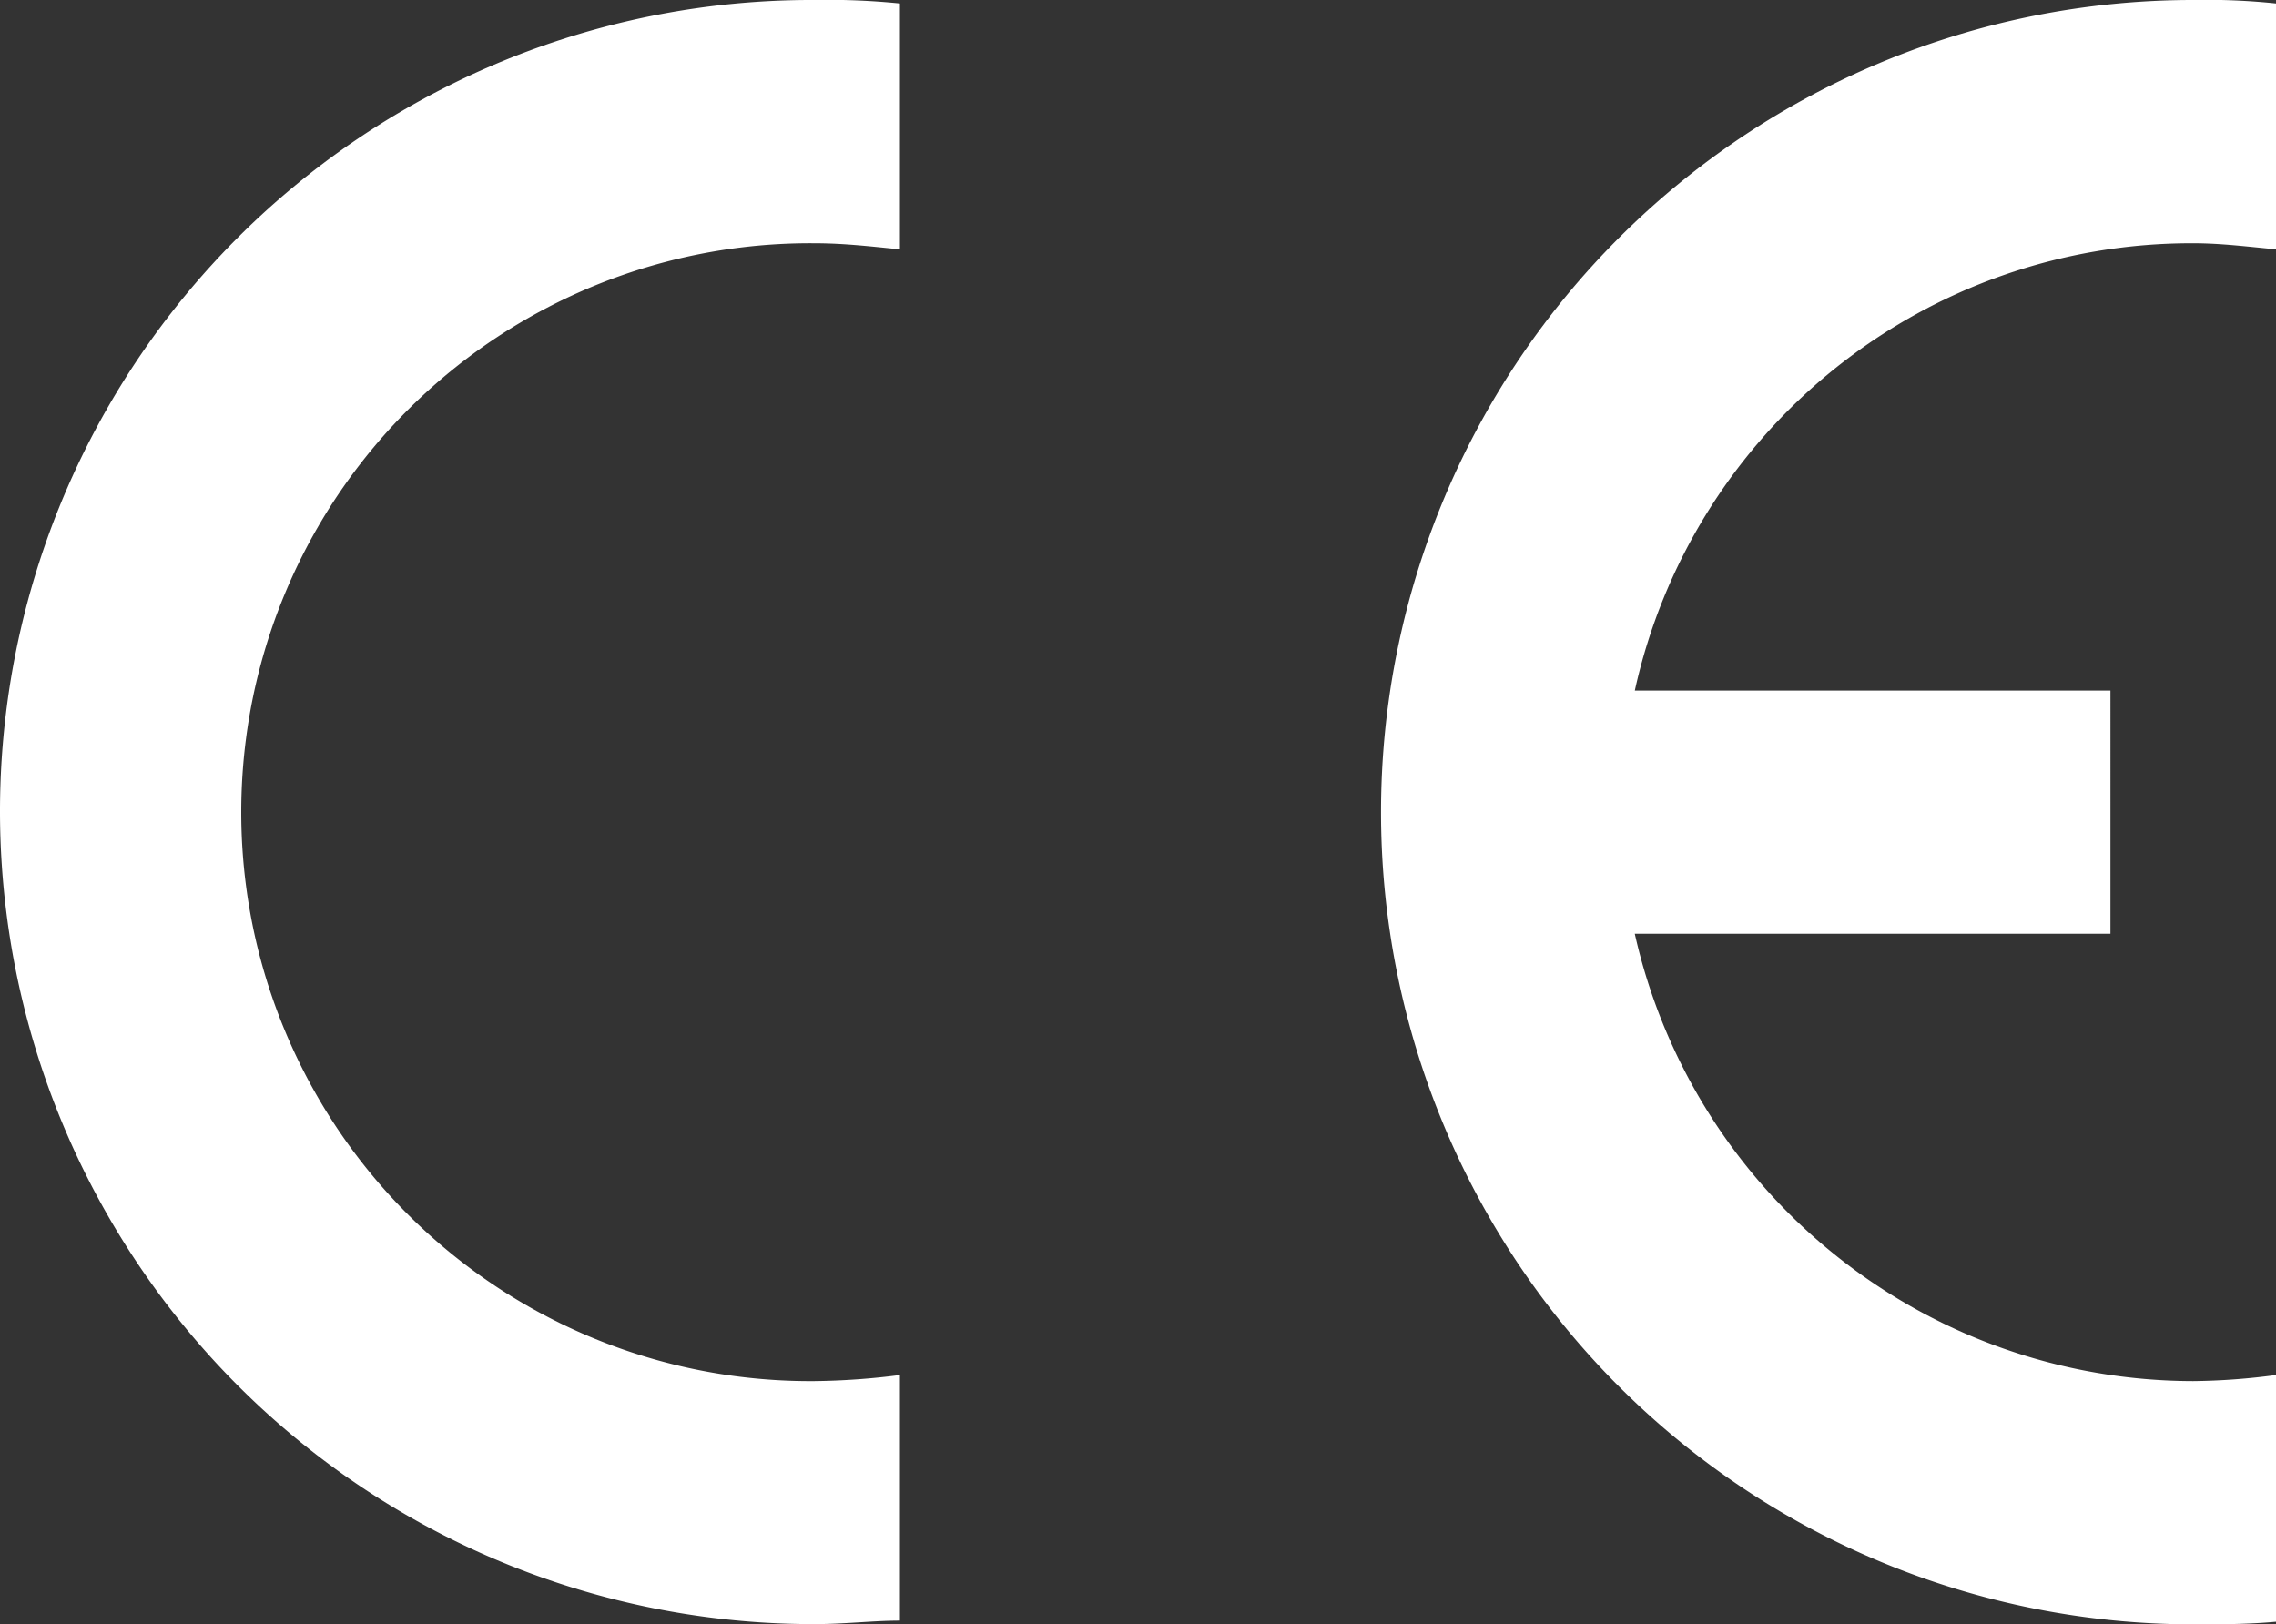
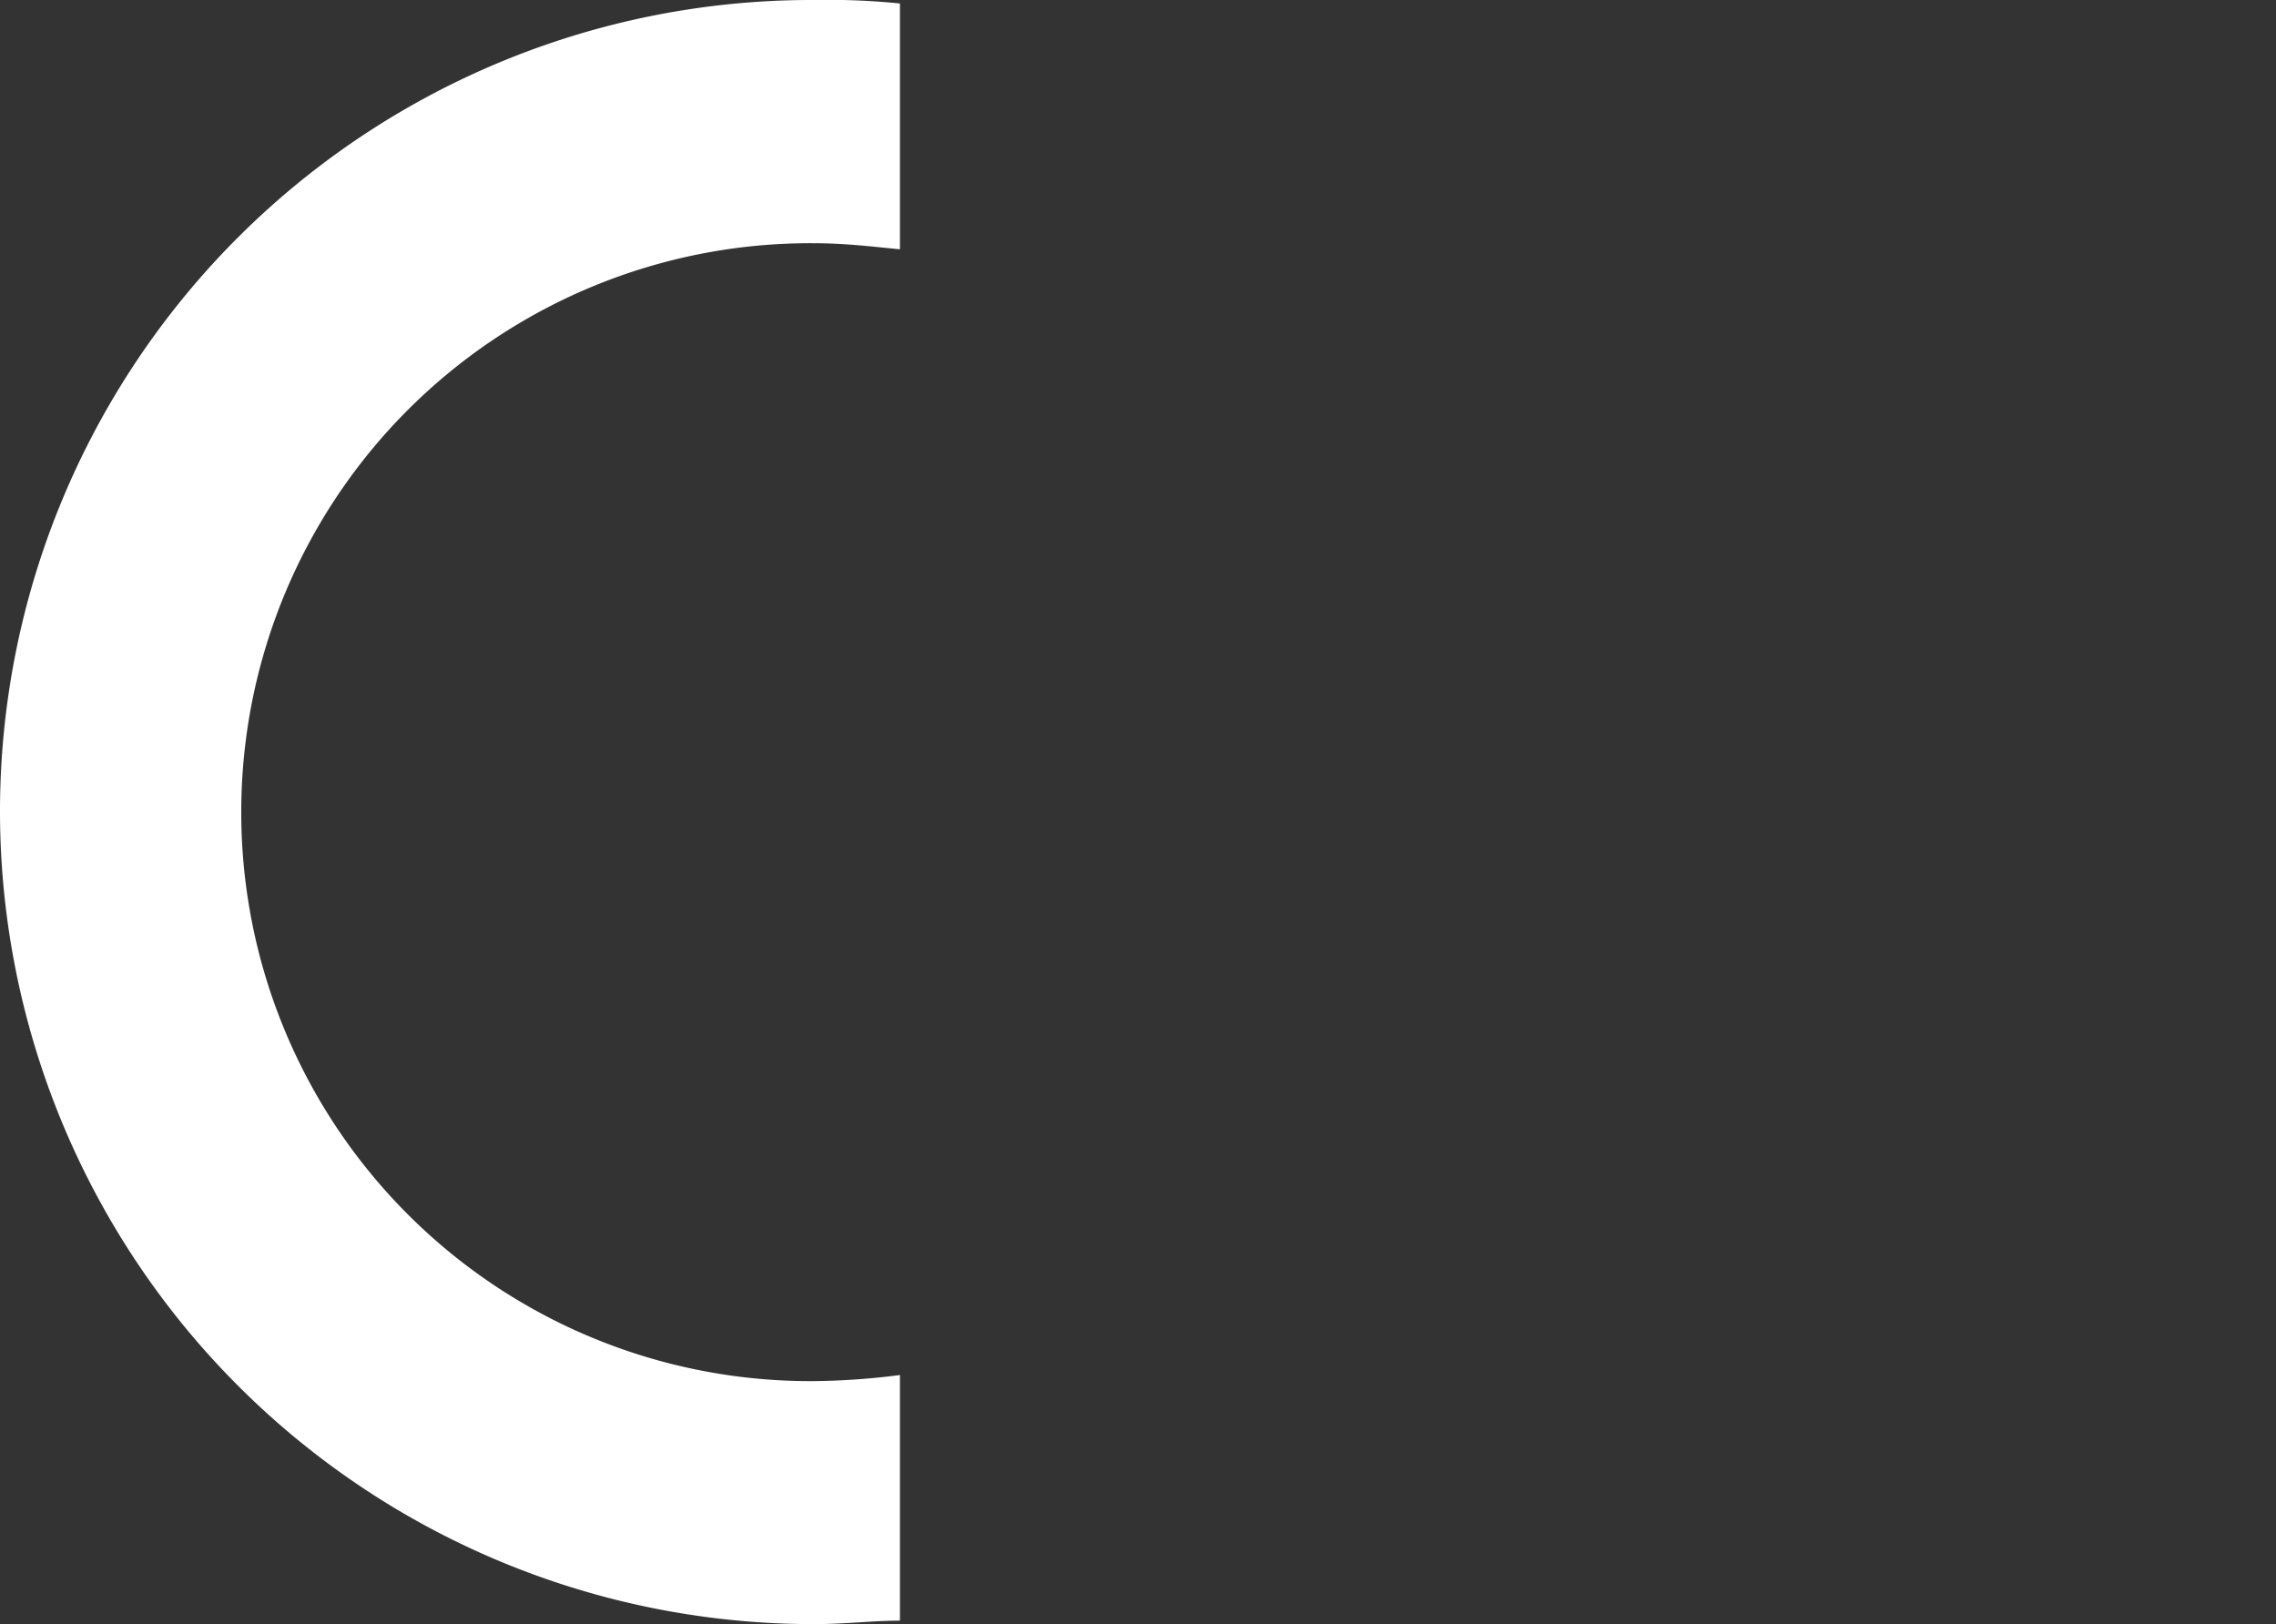
<svg xmlns="http://www.w3.org/2000/svg" id="Certification_CE" width="70.063" height="50.007" viewBox="0 0 70.063 50.007">
  <rect x="0" y="0" width="70.063" height="50.007" fill="#333333" stroke="none" />
-   <path id="Pfad_146" data-name="Pfad 146" d="M189.223,54.627V47.032a20.413,20.413,0,0,1-2.548.187,17.64,17.64,0,0,1-17.191-13.772h14.643V25.96H169.485a17.55,17.55,0,0,1,17.191-13.772c.858,0,1.69.107,2.548.187V4.807a20.3,20.3,0,0,0-2.548-.107,25,25,0,1,0,0,50.007C187.507,54.707,188.365,54.707,189.223,54.627Z" transform="translate(-119.16 -4.7)" fill="#fff" />
  <path id="Pfad_147" data-name="Pfad 147" d="M2.6,29.7a25.036,25.036,0,0,0,25.075,25c.939,0,1.8-.107,2.628-.107V47.032a22.1,22.1,0,0,1-2.628.187,17.516,17.516,0,1,1,0-35.031c.939,0,1.8.107,2.628.187V4.807A21.82,21.82,0,0,0,27.675,4.7,24.984,24.984,0,0,0,2.6,29.7Z" transform="translate(-2.6 -4.7)" fill="#fff" />
</svg>